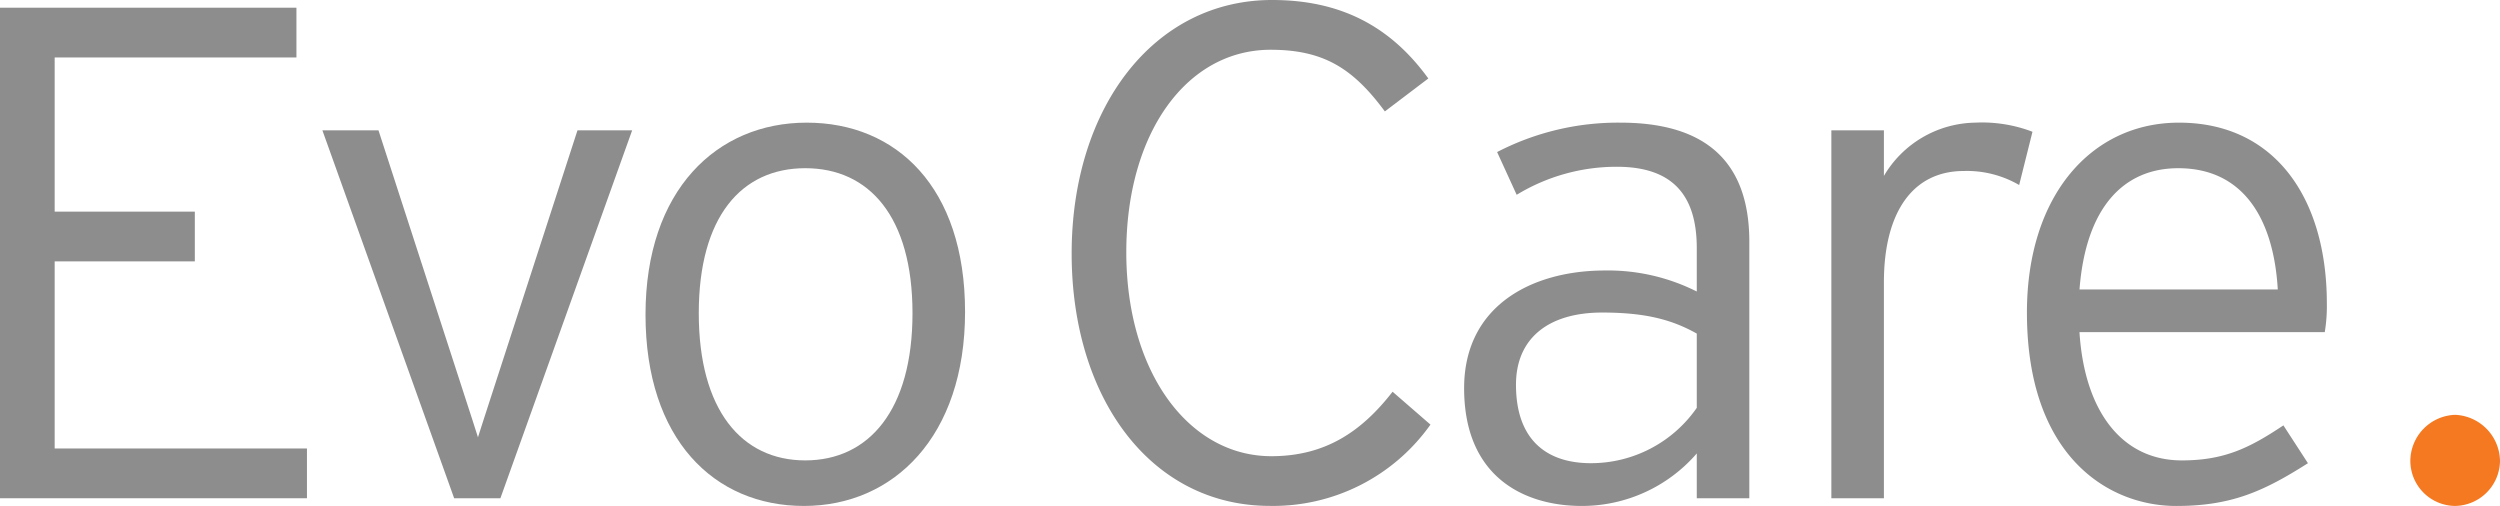
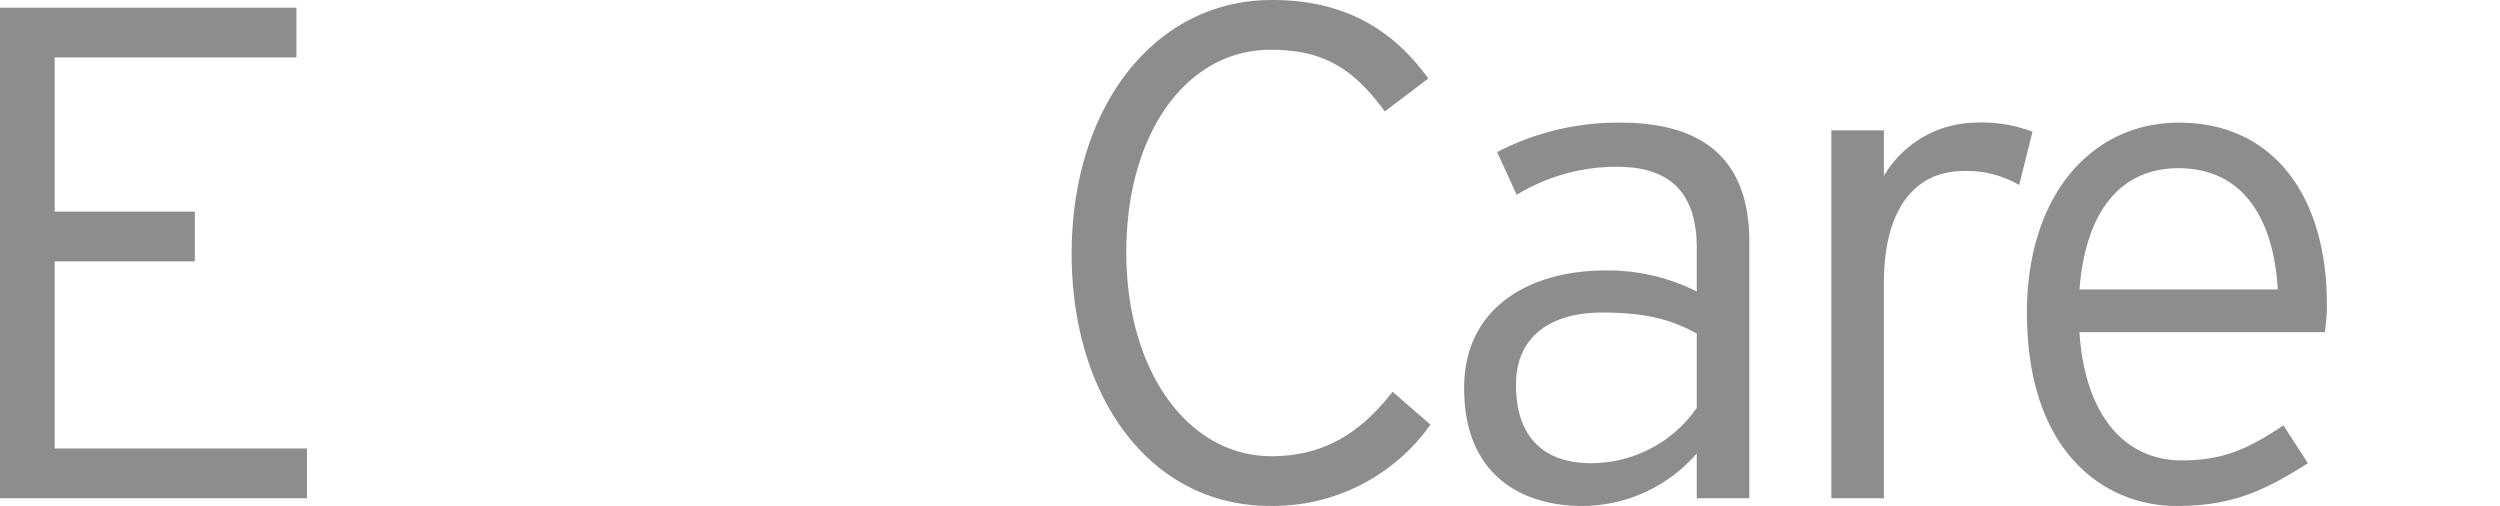
<svg xmlns="http://www.w3.org/2000/svg" id="Gruppe_2248" data-name="Gruppe 2248" width="245.519" height="49.688" viewBox="0 0 245.519 49.688">
  <defs>
    <clipPath id="clip-path">
      <rect id="Rechteck_570" data-name="Rechteck 570" width="245.519" height="49.688" fill="none" />
    </clipPath>
  </defs>
  <path id="Pfad_9548" data-name="Pfad 9548" d="M0,.44V48.614H30.145V43.727H5.369V25.352H19.133V20.467H5.369V5.326H29.112V.44Z" transform="translate(0 0.317)" fill="#8d8d8d" />
-   <path id="Pfad_9549" data-name="Pfad 9549" d="M43.451,7.439,34.229,35.863l-.551,1.721-.551-1.721L23.908,7.439H18.4L31.34,43.57h4.541L48.82,7.439Z" transform="translate(13.262 5.362)" fill="#8d8d8d" />
  <g id="Gruppe_1996" data-name="Gruppe 1996">
    <g id="Gruppe_1995" data-name="Gruppe 1995" clip-path="url(#clip-path)">
-       <path id="Pfad_9550" data-name="Pfad 9550" d="M68.222,25.58c0,12.25-7.019,19.063-15.828,19.063S36.84,38.106,36.84,25.855,43.859,7,52.668,7,68.222,13.331,68.222,25.58m-5.162.138c0-9.5-4.266-14.245-10.529-14.245S42.071,16.221,42.071,25.718s4.2,14.451,10.459,14.451S63.06,35.216,63.06,25.718" transform="translate(26.554 5.045)" fill="#8d8d8d" />
      <path id="Pfad_9551" data-name="Pfad 9551" d="M96.4,41.7a18.932,18.932,0,0,1-15.759,7.983c-11.768,0-19.478-10.667-19.478-24.776C61.159,10.6,69.212,0,80.843,0,87.449,0,92.4,2.476,96.189,7.707l-4.268,3.235c-3.1-4.2-5.987-6.055-11.216-6.055-8.258,0-14.176,8.187-14.176,19.887,0,11.768,6.124,20.028,14.245,20.028C86,44.8,89.583,42.46,92.68,38.47Z" transform="translate(44.082)" fill="#8d8d8d" />
      <path id="Pfad_9552" data-name="Pfad 9552" d="M111.569,43.886h-5.161v-4.4A14.905,14.905,0,0,1,95.12,44.643c-5.642,0-11.56-2.822-11.56-11.562,0-8.12,6.677-11.562,13.833-11.562a19.383,19.383,0,0,1,9.015,2.065V19.316c0-5.367-2.547-7.983-7.847-7.983a18.854,18.854,0,0,0-9.839,2.753L86.8,9.888A25.793,25.793,0,0,1,98.908,7c7.776,0,12.661,3.3,12.661,11.7Zm-5.161-8.878V27.714c-2.34-1.308-4.887-2.065-9.29-2.065-5.3,0-8.465,2.545-8.465,7.088,0,5.369,2.958,7.707,7.363,7.707a12.655,12.655,0,0,0,10.392-5.436" transform="translate(60.228 5.045)" fill="#8d8d8d" />
      <path id="Pfad_9553" data-name="Pfad 9553" d="M124.27,7.894l-1.308,5.231a10.211,10.211,0,0,0-5.436-1.377c-5.025,0-7.847,4.061-7.847,10.942v21.2h-5.161V7.756h5.161V12.23A10.6,10.6,0,0,1,118.628,7a13.875,13.875,0,0,1,5.642.895" transform="translate(75.335 5.045)" fill="#8d8d8d" />
      <path id="Pfad_9554" data-name="Pfad 9554" d="M145.135,24.756a15.766,15.766,0,0,1-.206,2.82H120.841c.482,7.709,4.128,12.594,10.048,12.594,4.2,0,6.675-1.239,9.979-3.44l2.409,3.715c-4.336,2.753-7.5,4.2-12.939,4.2-6.608,0-14.658-4.815-14.658-18.994C115.68,14.157,122.009,7,130.611,7c9.43,0,14.523,7.434,14.523,17.757m-4.818-1.377c-.413-7.019-3.442-11.906-9.772-11.906-5.369,0-9.084,3.853-9.7,11.906Z" transform="translate(83.38 5.045)" fill="#8d8d8d" />
-       <path id="Pfad_9555" data-name="Pfad 9555" d="M146.369,28.218a4.482,4.482,0,0,1-4.405,4.405,4.435,4.435,0,0,1-4.4-4.405,4.557,4.557,0,0,1,4.4-4.543,4.606,4.606,0,0,1,4.405,4.543" transform="translate(99.15 17.064)" fill="#f47920" />
    </g>
  </g>
</svg>